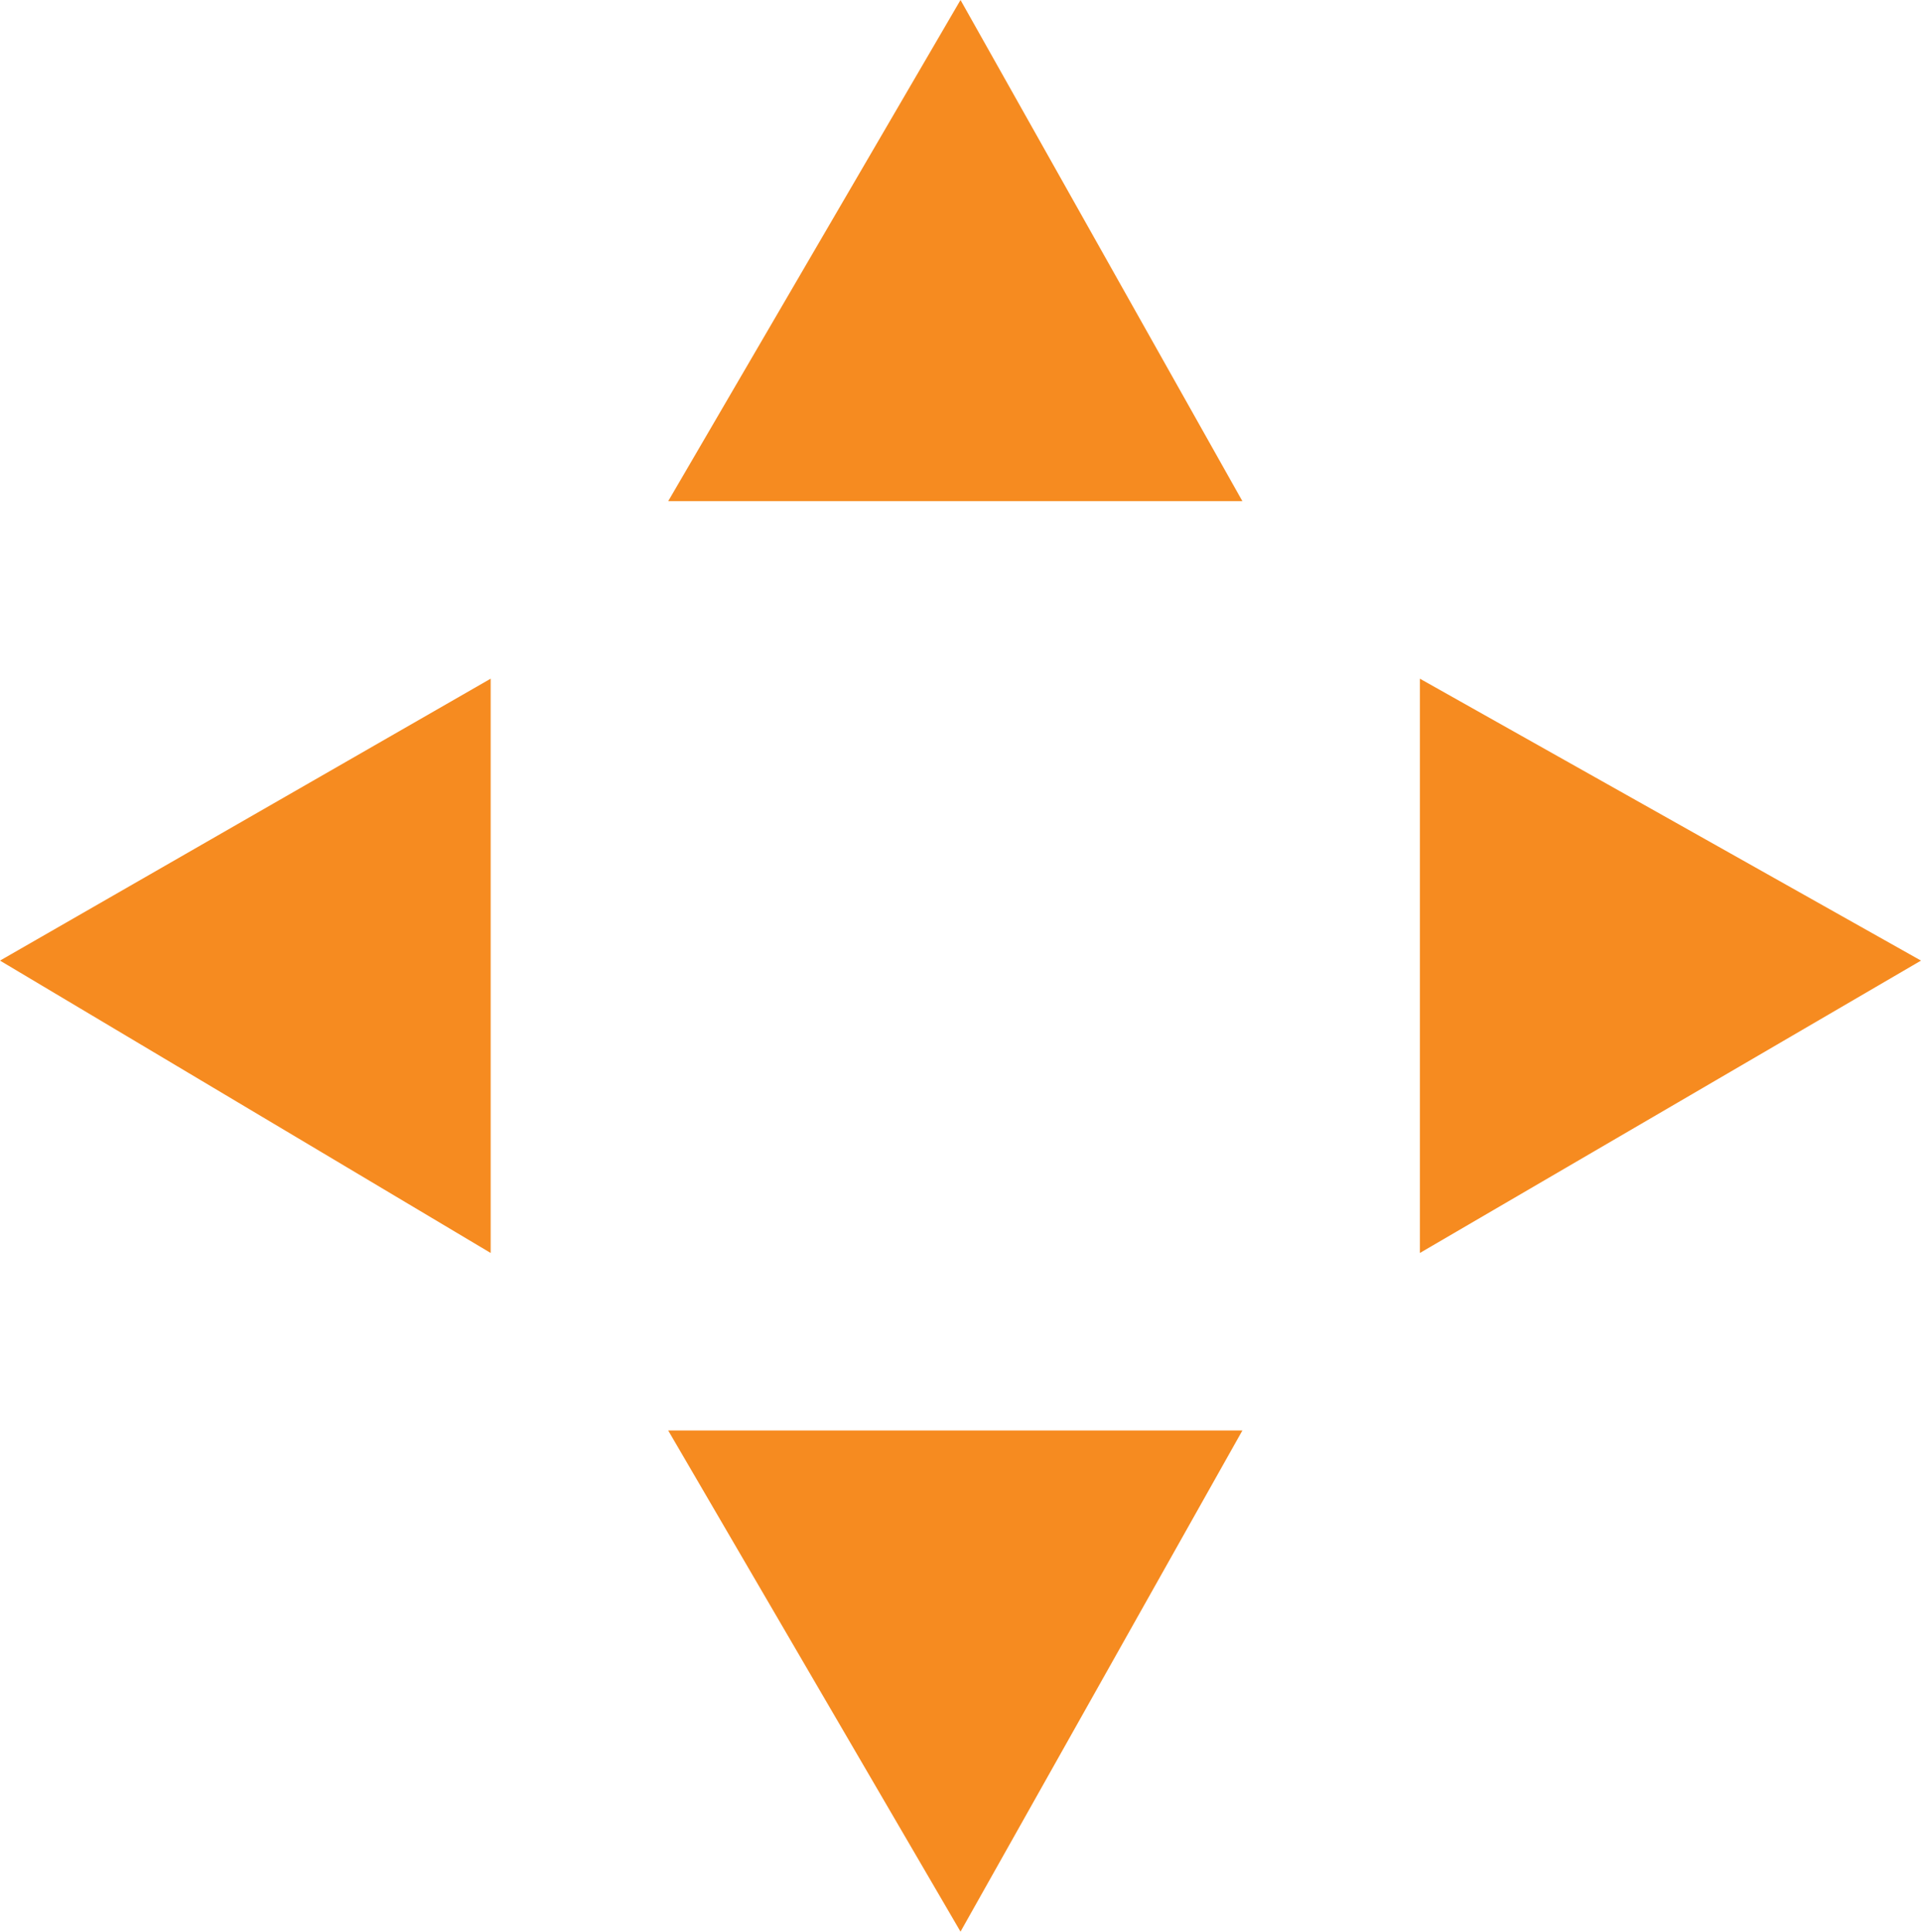
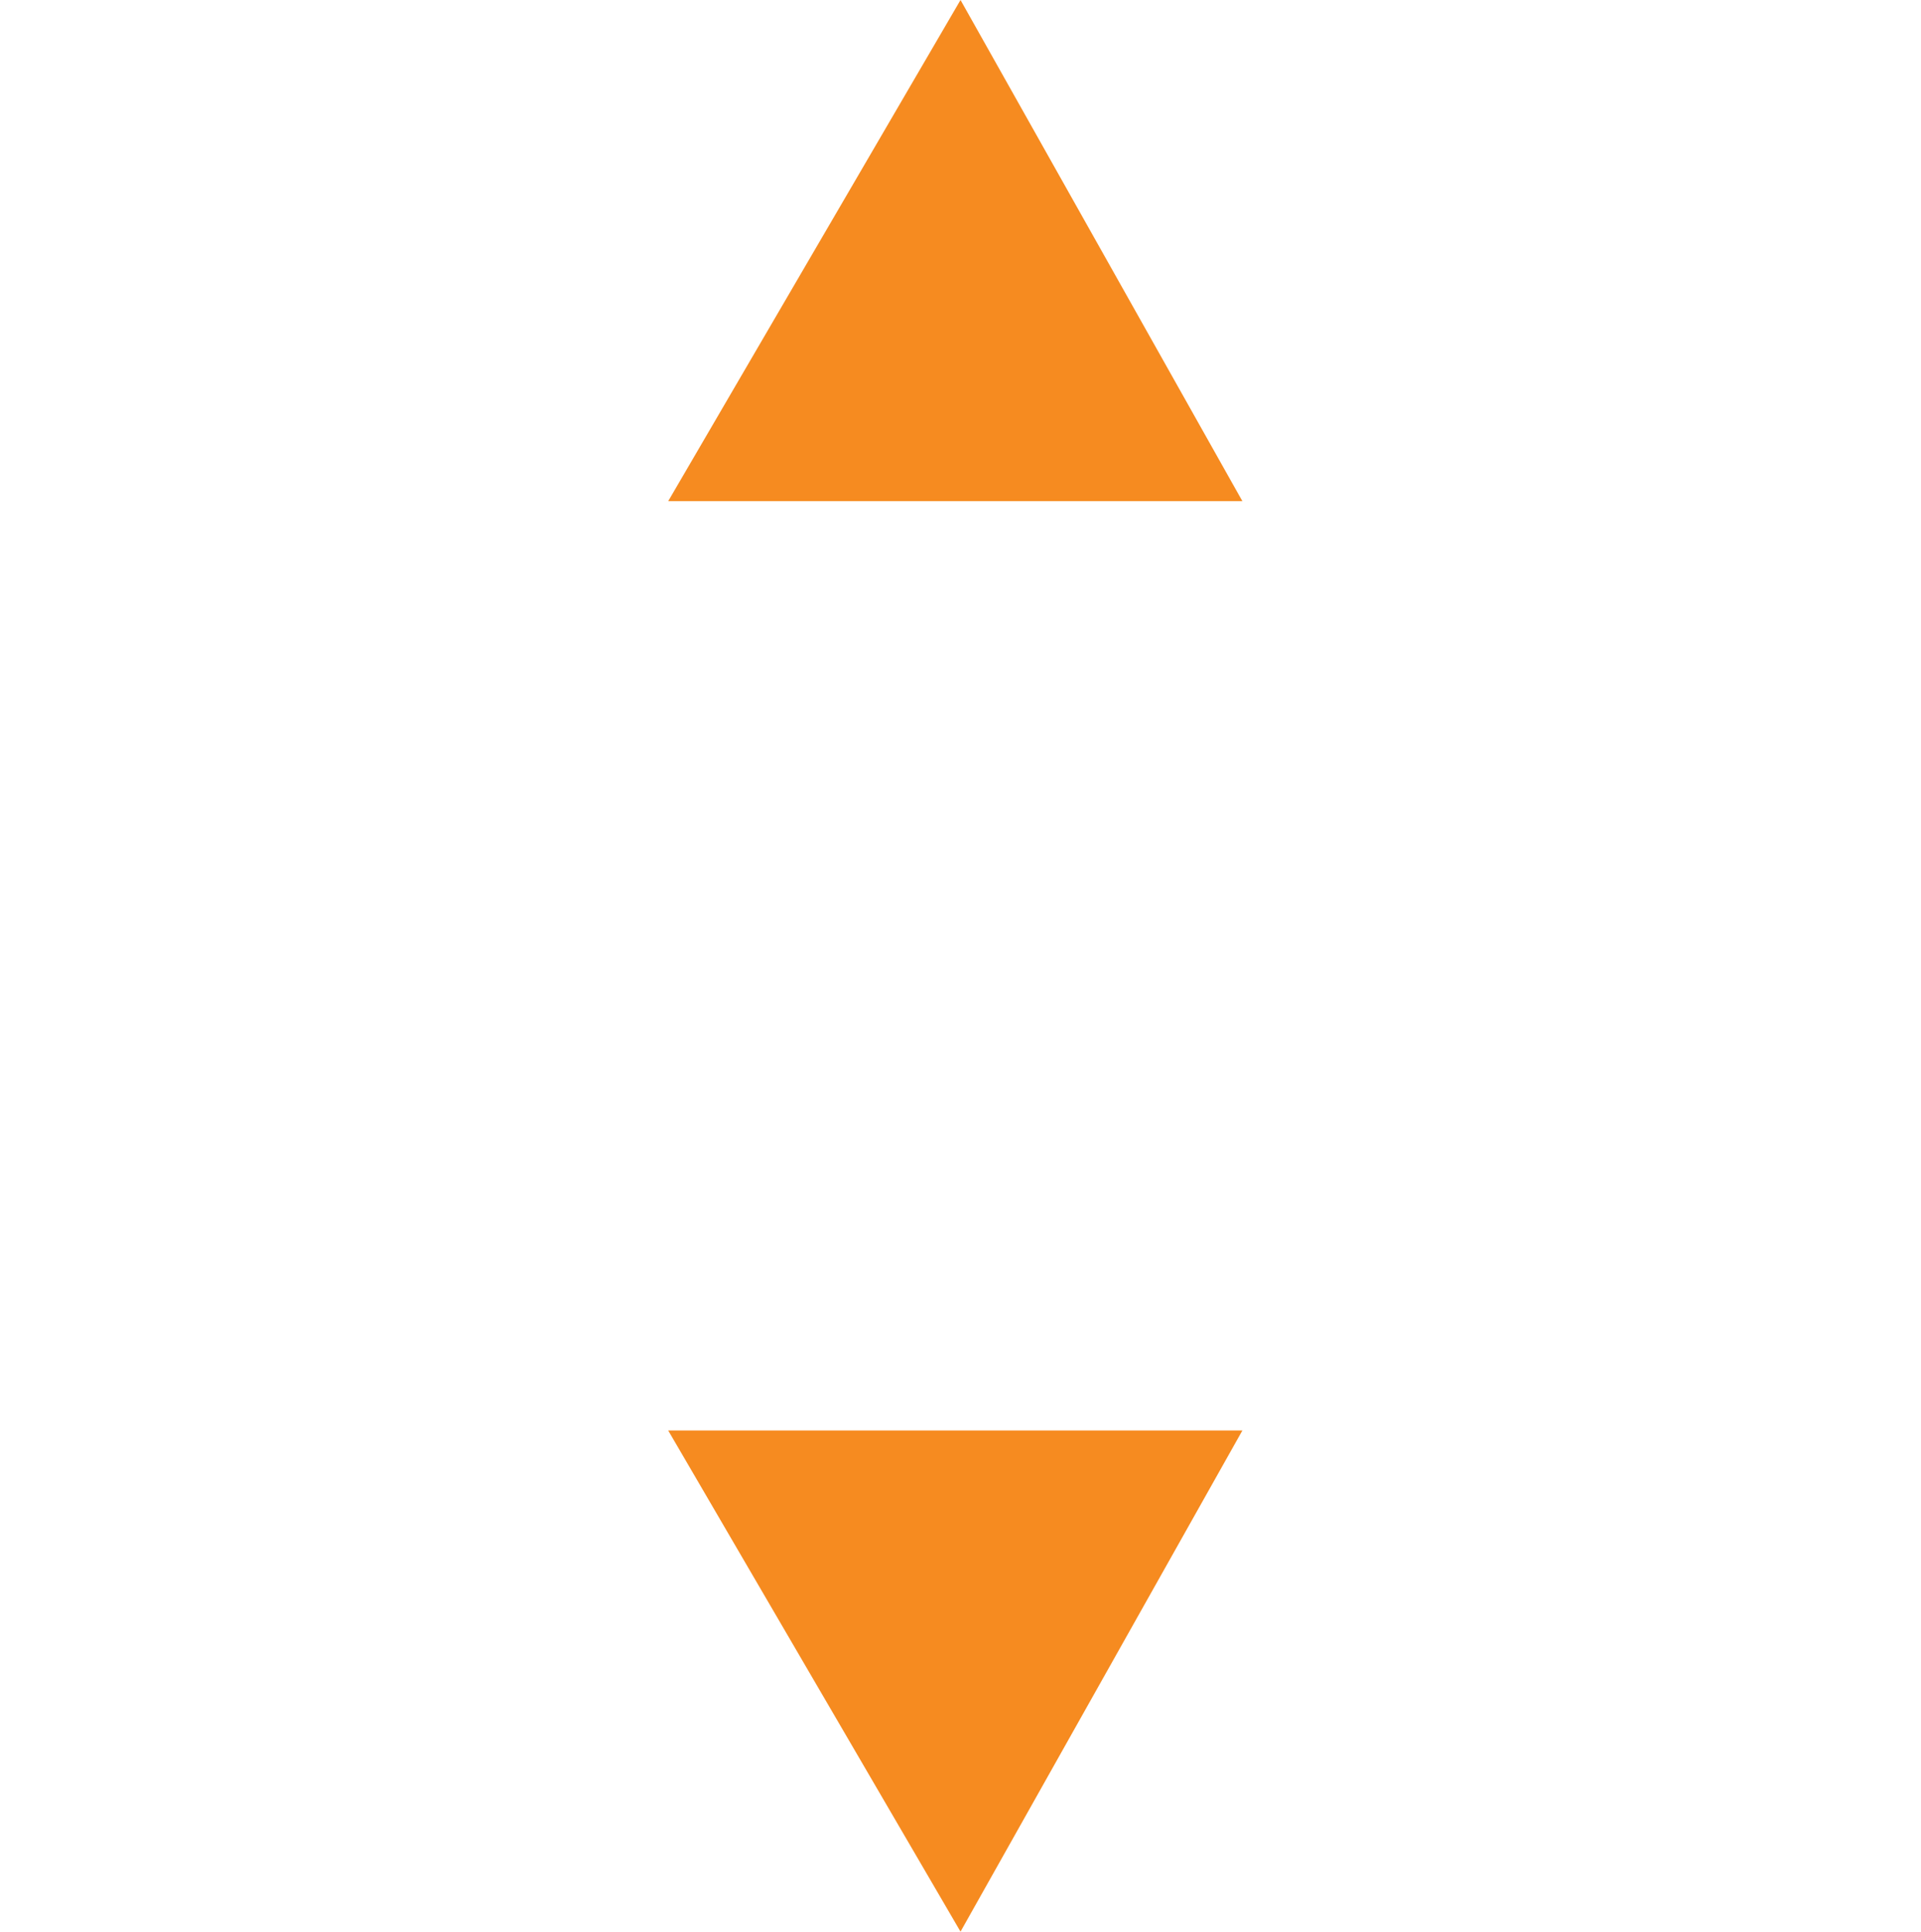
<svg xmlns="http://www.w3.org/2000/svg" width="56.999" height="57.309" viewBox="0 0 56.999 57.309">
  <g id="Group_210" data-name="Group 210" transform="translate(-837.677 -477.08)">
    <g id="Group_171" data-name="Group 171" transform="translate(837.677 497.215)">
-       <path id="Path_243" data-name="Path 243" d="M465.2,425.564l14.559,8.674V417.2Z" transform="translate(-465.2 -417.2)" fill="#f68b20" />
-       <path id="Path_244" data-name="Path 244" d="M493.669,425.564,478.8,417.2v17.038Z" transform="translate(-436.67 -417.2)" fill="#f68b20" />
+       <path id="Path_244" data-name="Path 244" d="M493.669,425.564,478.8,417.2Z" transform="translate(-436.67 -417.2)" fill="#f68b20" />
    </g>
    <g id="Group_172" data-name="Group 172" transform="translate(857.503 477.08)">
      <path id="Path_245" data-name="Path 245" d="M480.274,439.269l8.364-14.869H471.6Z" transform="translate(-471.6 -381.961)" fill="#f68b20" />
      <path id="Path_246" data-name="Path 246" d="M480.274,410.7,471.6,425.569h17.038Z" transform="translate(-471.6 -410.7)" fill="#f68b20" />
    </g>
  </g>
</svg>